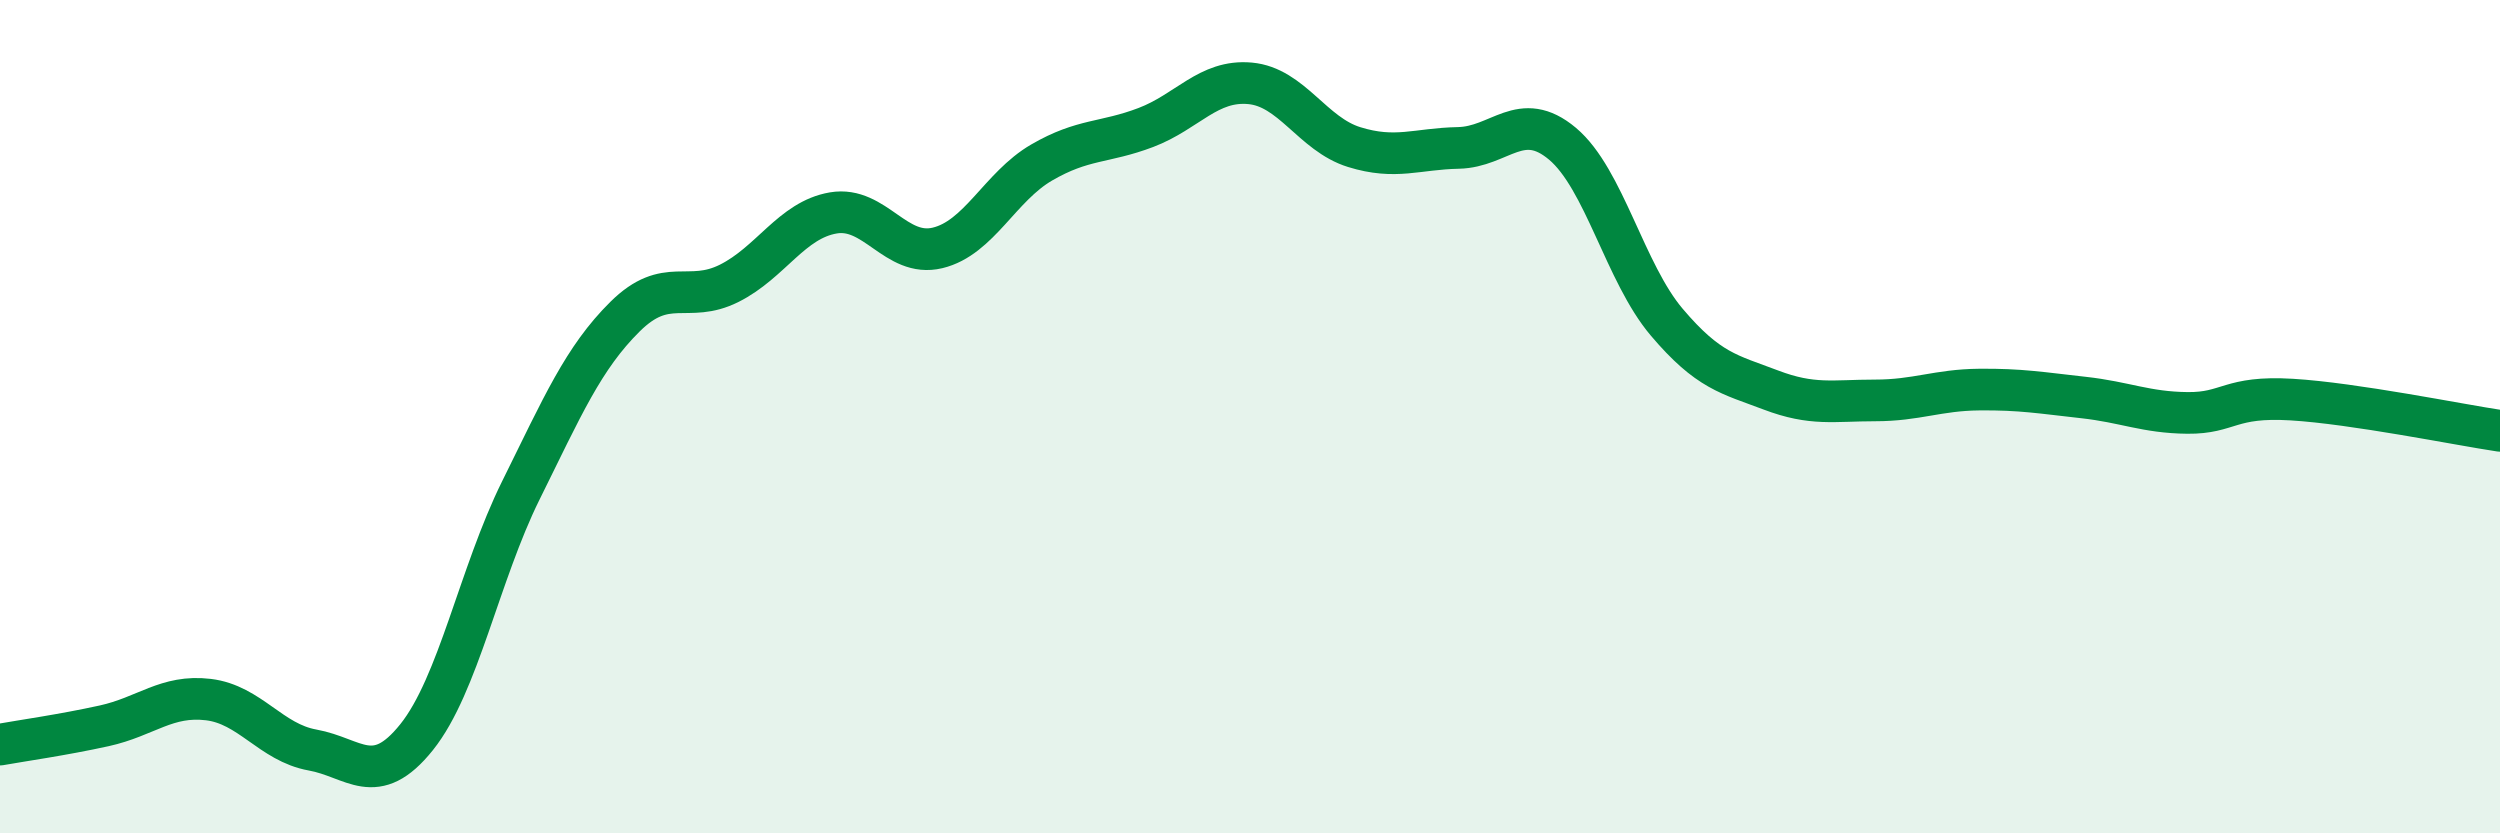
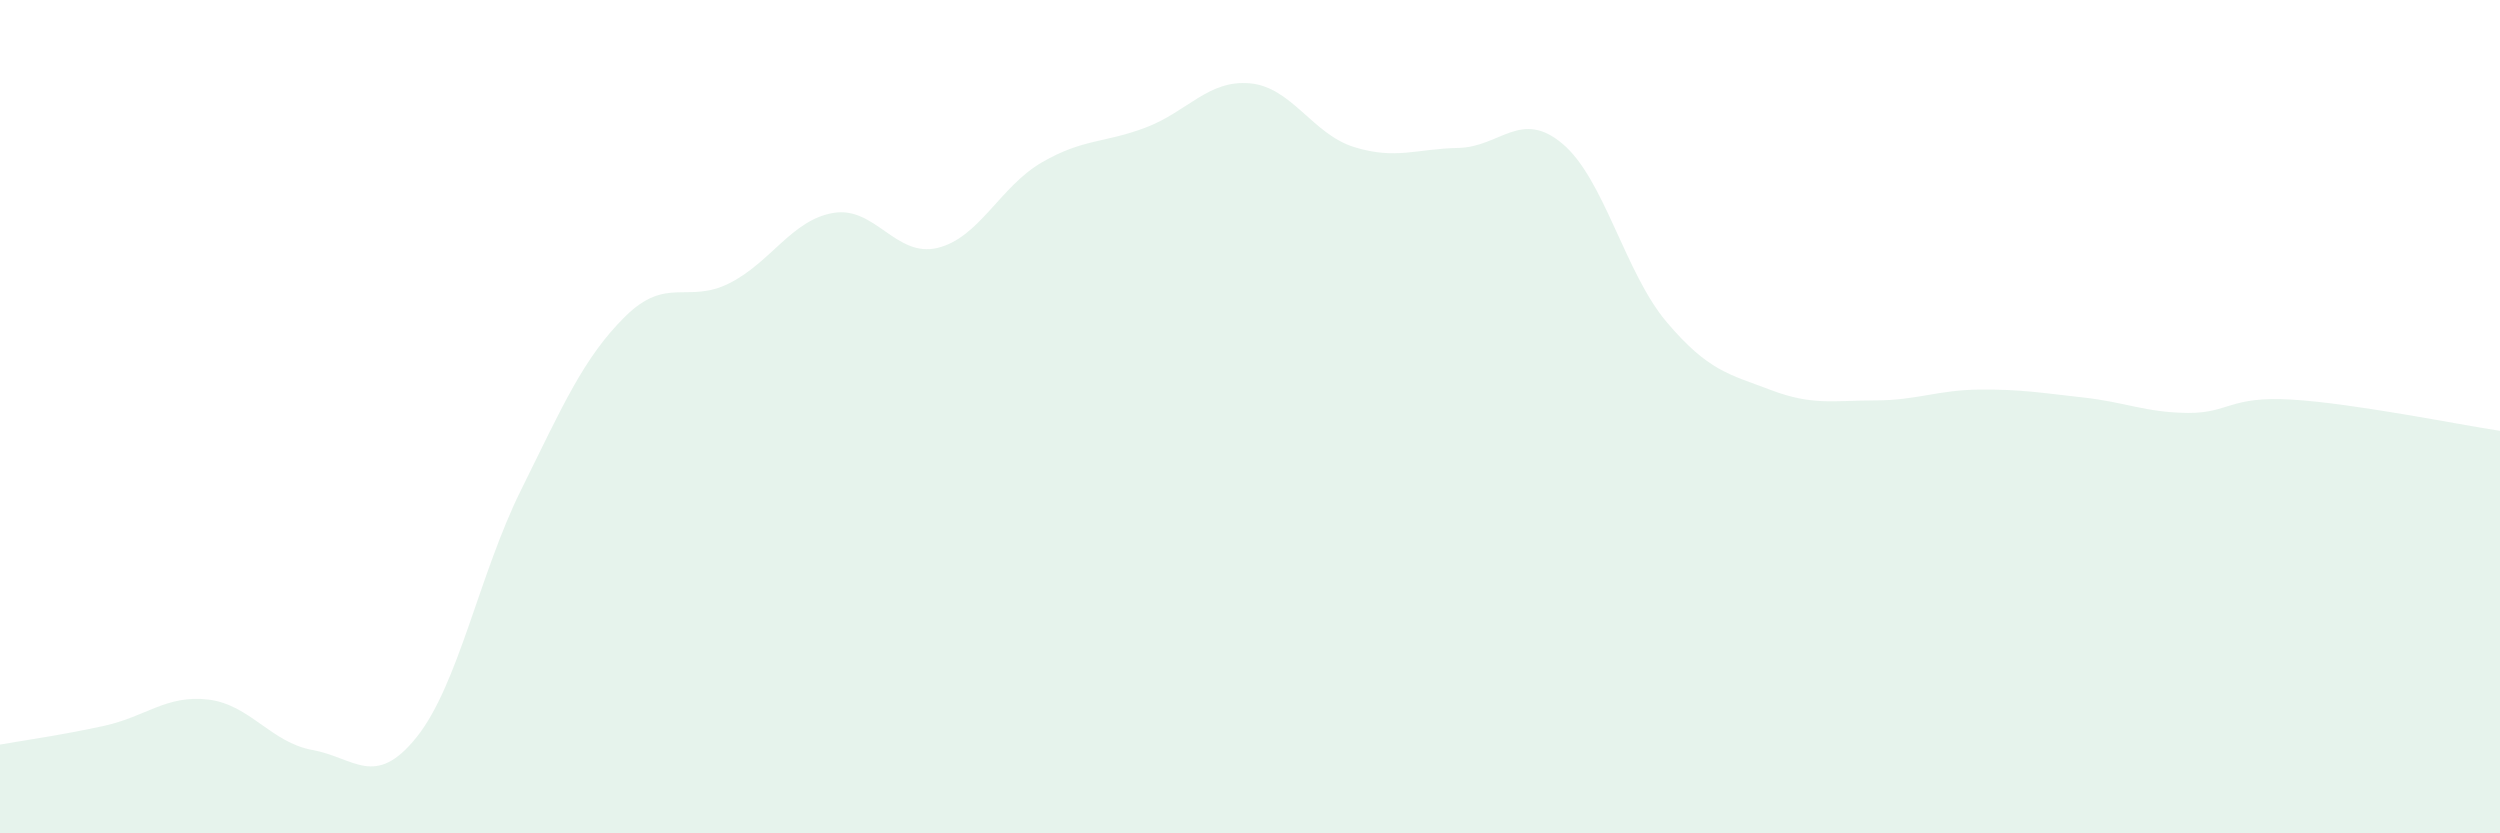
<svg xmlns="http://www.w3.org/2000/svg" width="60" height="20" viewBox="0 0 60 20">
  <path d="M 0,17.87 C 0.5,17.78 1.5,17.64 2.5,17.42 C 3.5,17.2 4,16.67 5,16.79 C 6,16.91 6.5,17.82 7.5,18 C 8.5,18.18 9,18.94 10,17.69 C 11,16.44 11.5,13.79 12.5,11.77 C 13.5,9.75 14,8.59 15,7.6 C 16,6.61 16.5,7.3 17.5,6.8 C 18.5,6.3 19,5.28 20,5.11 C 21,4.94 21.5,6.19 22.5,5.95 C 23.5,5.71 24,4.48 25,3.9 C 26,3.32 26.5,3.44 27.5,3.06 C 28.5,2.68 29,1.91 30,2 C 31,2.09 31.5,3.22 32.5,3.53 C 33.5,3.84 34,3.57 35,3.55 C 36,3.53 36.5,2.61 37.5,3.45 C 38.5,4.29 39,6.55 40,7.73 C 41,8.91 41.5,8.98 42.5,9.36 C 43.5,9.74 44,9.61 45,9.61 C 46,9.61 46.5,9.36 47.5,9.35 C 48.5,9.34 49,9.43 50,9.54 C 51,9.65 51.5,9.9 52.5,9.91 C 53.5,9.92 53.5,9.5 55,9.59 C 56.5,9.68 59,10.19 60,10.34L60 20L0 20Z" fill="#008740" opacity="0.1" stroke-linecap="round" stroke-linejoin="round" />
-   <path d="M 0,17.87 C 0.5,17.78 1.5,17.64 2.5,17.42 C 3.5,17.2 4,16.67 5,16.79 C 6,16.91 6.5,17.82 7.5,18 C 8.5,18.18 9,18.94 10,17.69 C 11,16.44 11.5,13.79 12.5,11.77 C 13.5,9.75 14,8.59 15,7.6 C 16,6.61 16.5,7.3 17.5,6.8 C 18.5,6.3 19,5.28 20,5.11 C 21,4.94 21.5,6.19 22.5,5.95 C 23.5,5.71 24,4.48 25,3.9 C 26,3.32 26.5,3.44 27.5,3.06 C 28.5,2.68 29,1.91 30,2 C 31,2.09 31.5,3.22 32.5,3.53 C 33.5,3.84 34,3.57 35,3.55 C 36,3.53 36.5,2.61 37.5,3.45 C 38.5,4.29 39,6.55 40,7.73 C 41,8.91 41.5,8.98 42.5,9.36 C 43.5,9.74 44,9.61 45,9.61 C 46,9.61 46.5,9.36 47.5,9.35 C 48.5,9.34 49,9.43 50,9.54 C 51,9.65 51.5,9.9 52.5,9.91 C 53.5,9.92 53.5,9.5 55,9.59 C 56.5,9.68 59,10.19 60,10.34" stroke="#008740" stroke-width="1" fill="none" stroke-linecap="round" stroke-linejoin="round" />
</svg>